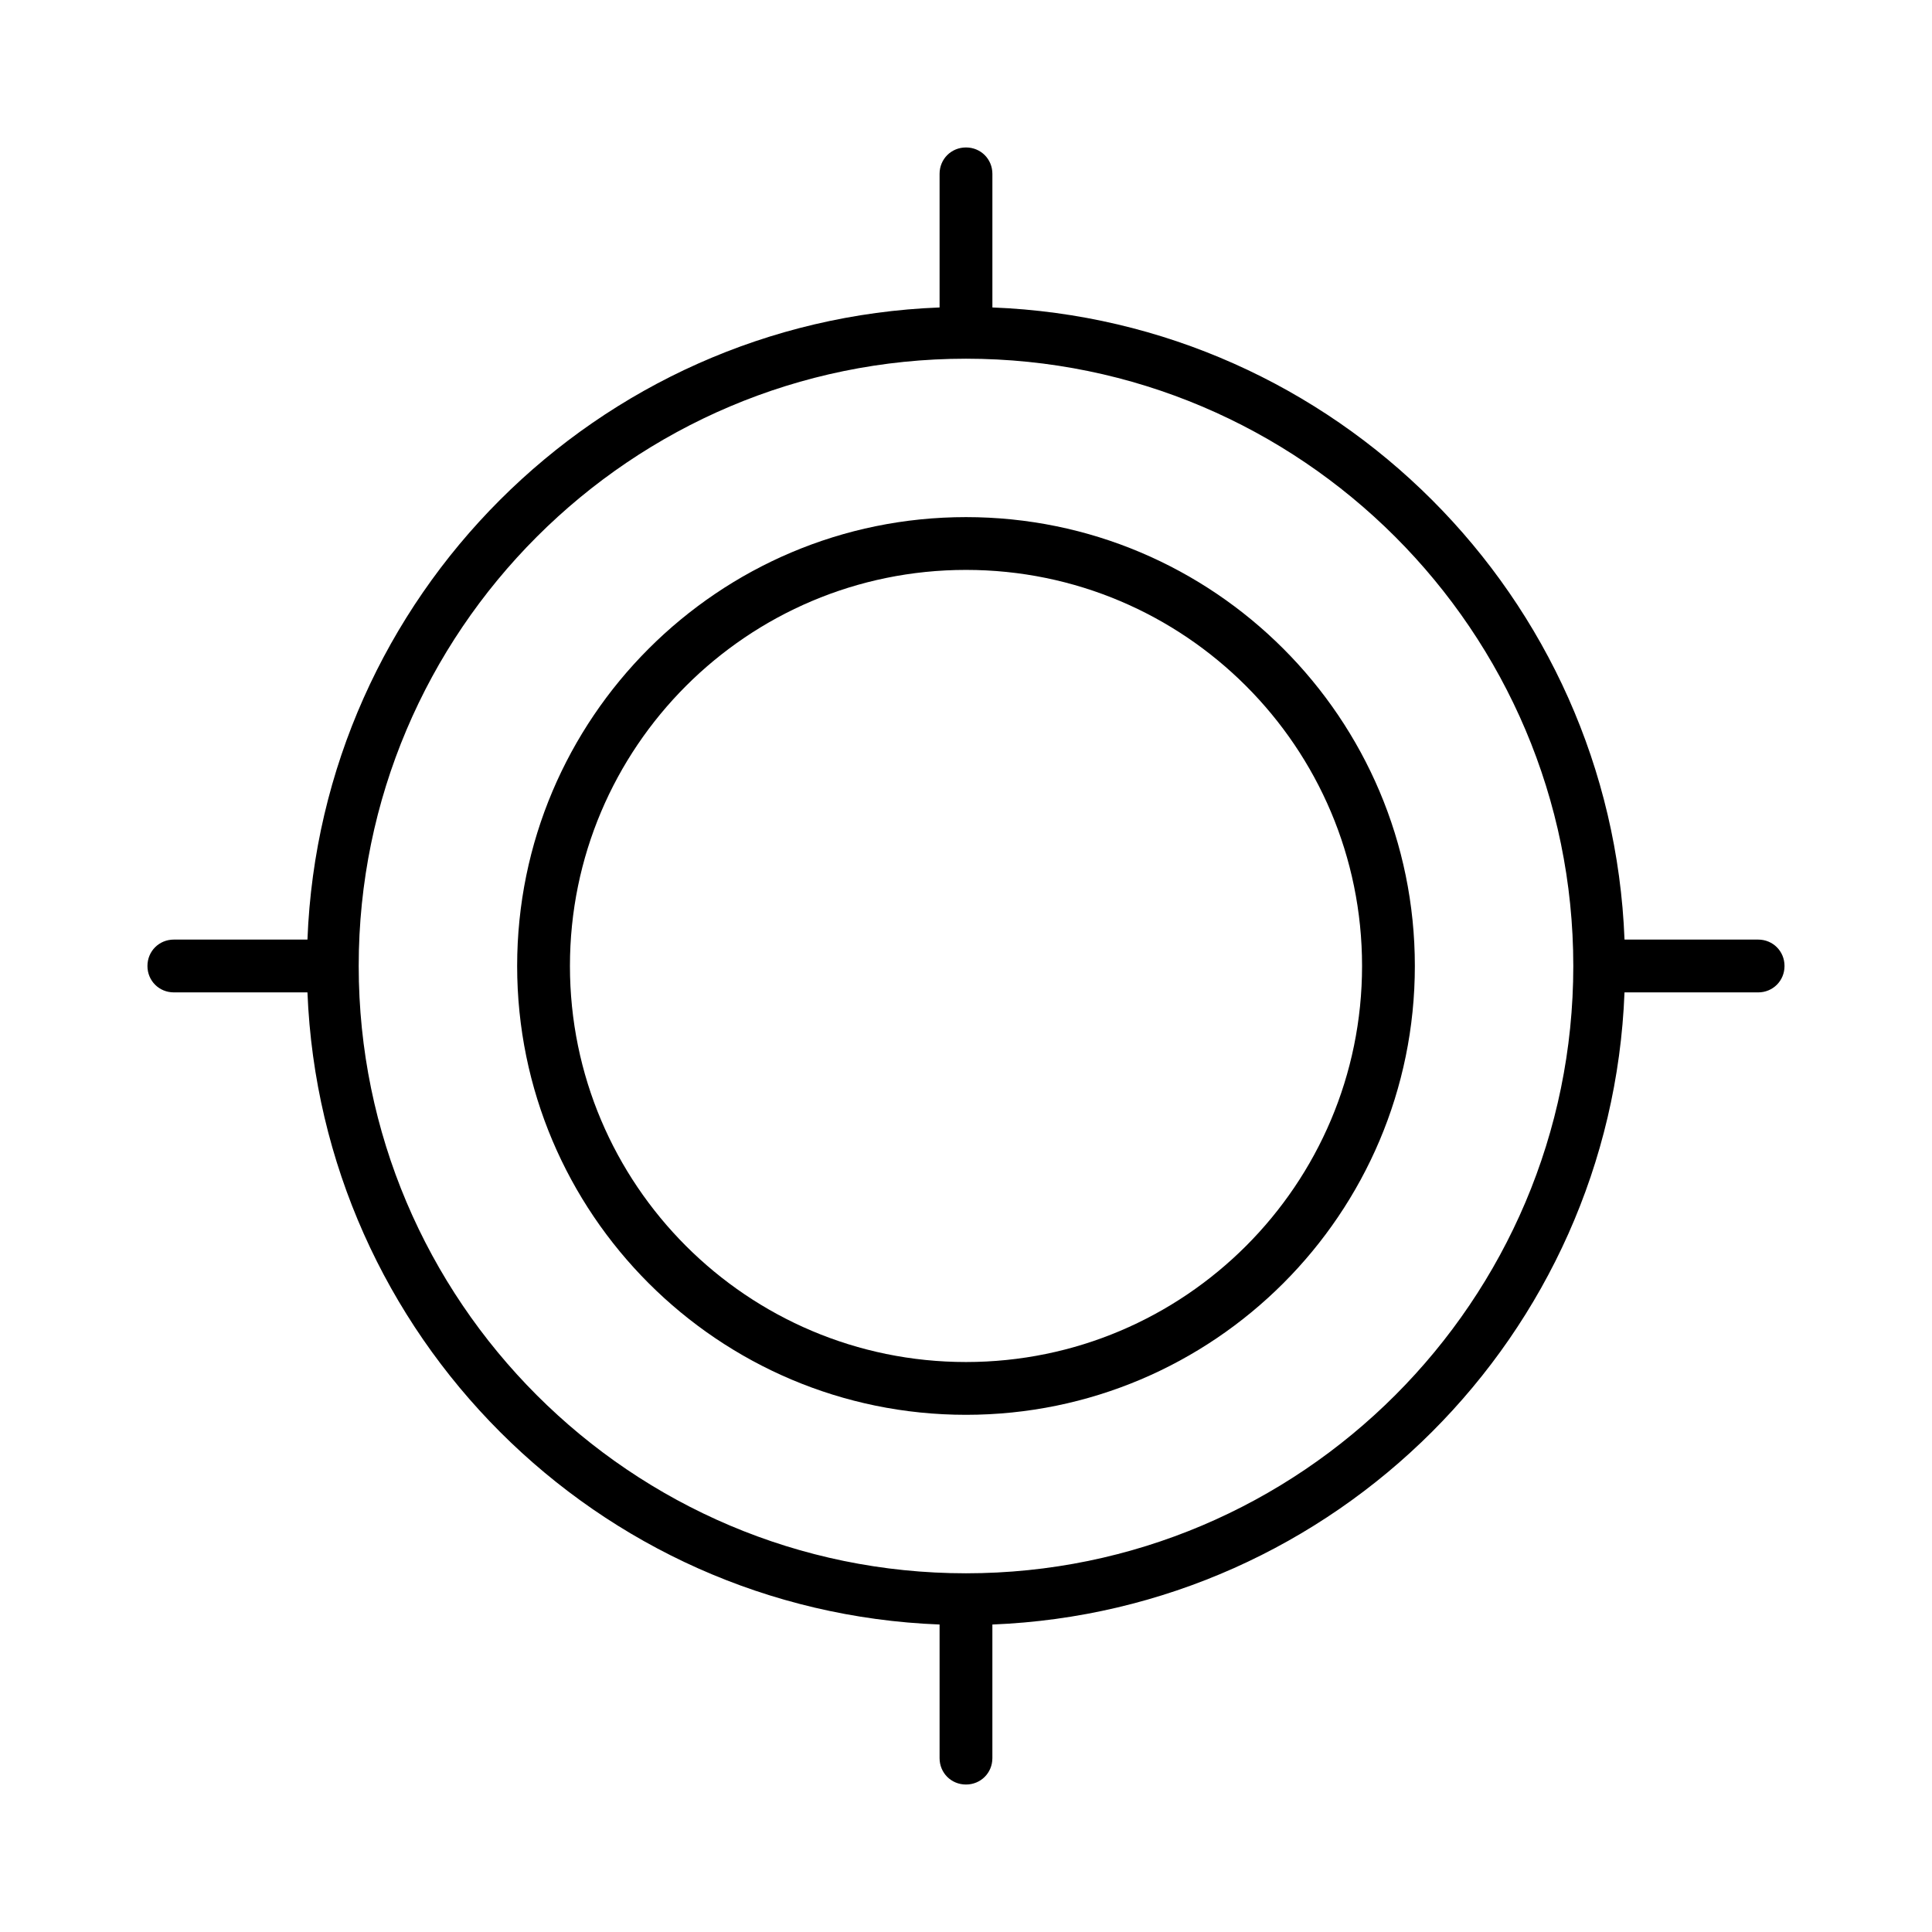
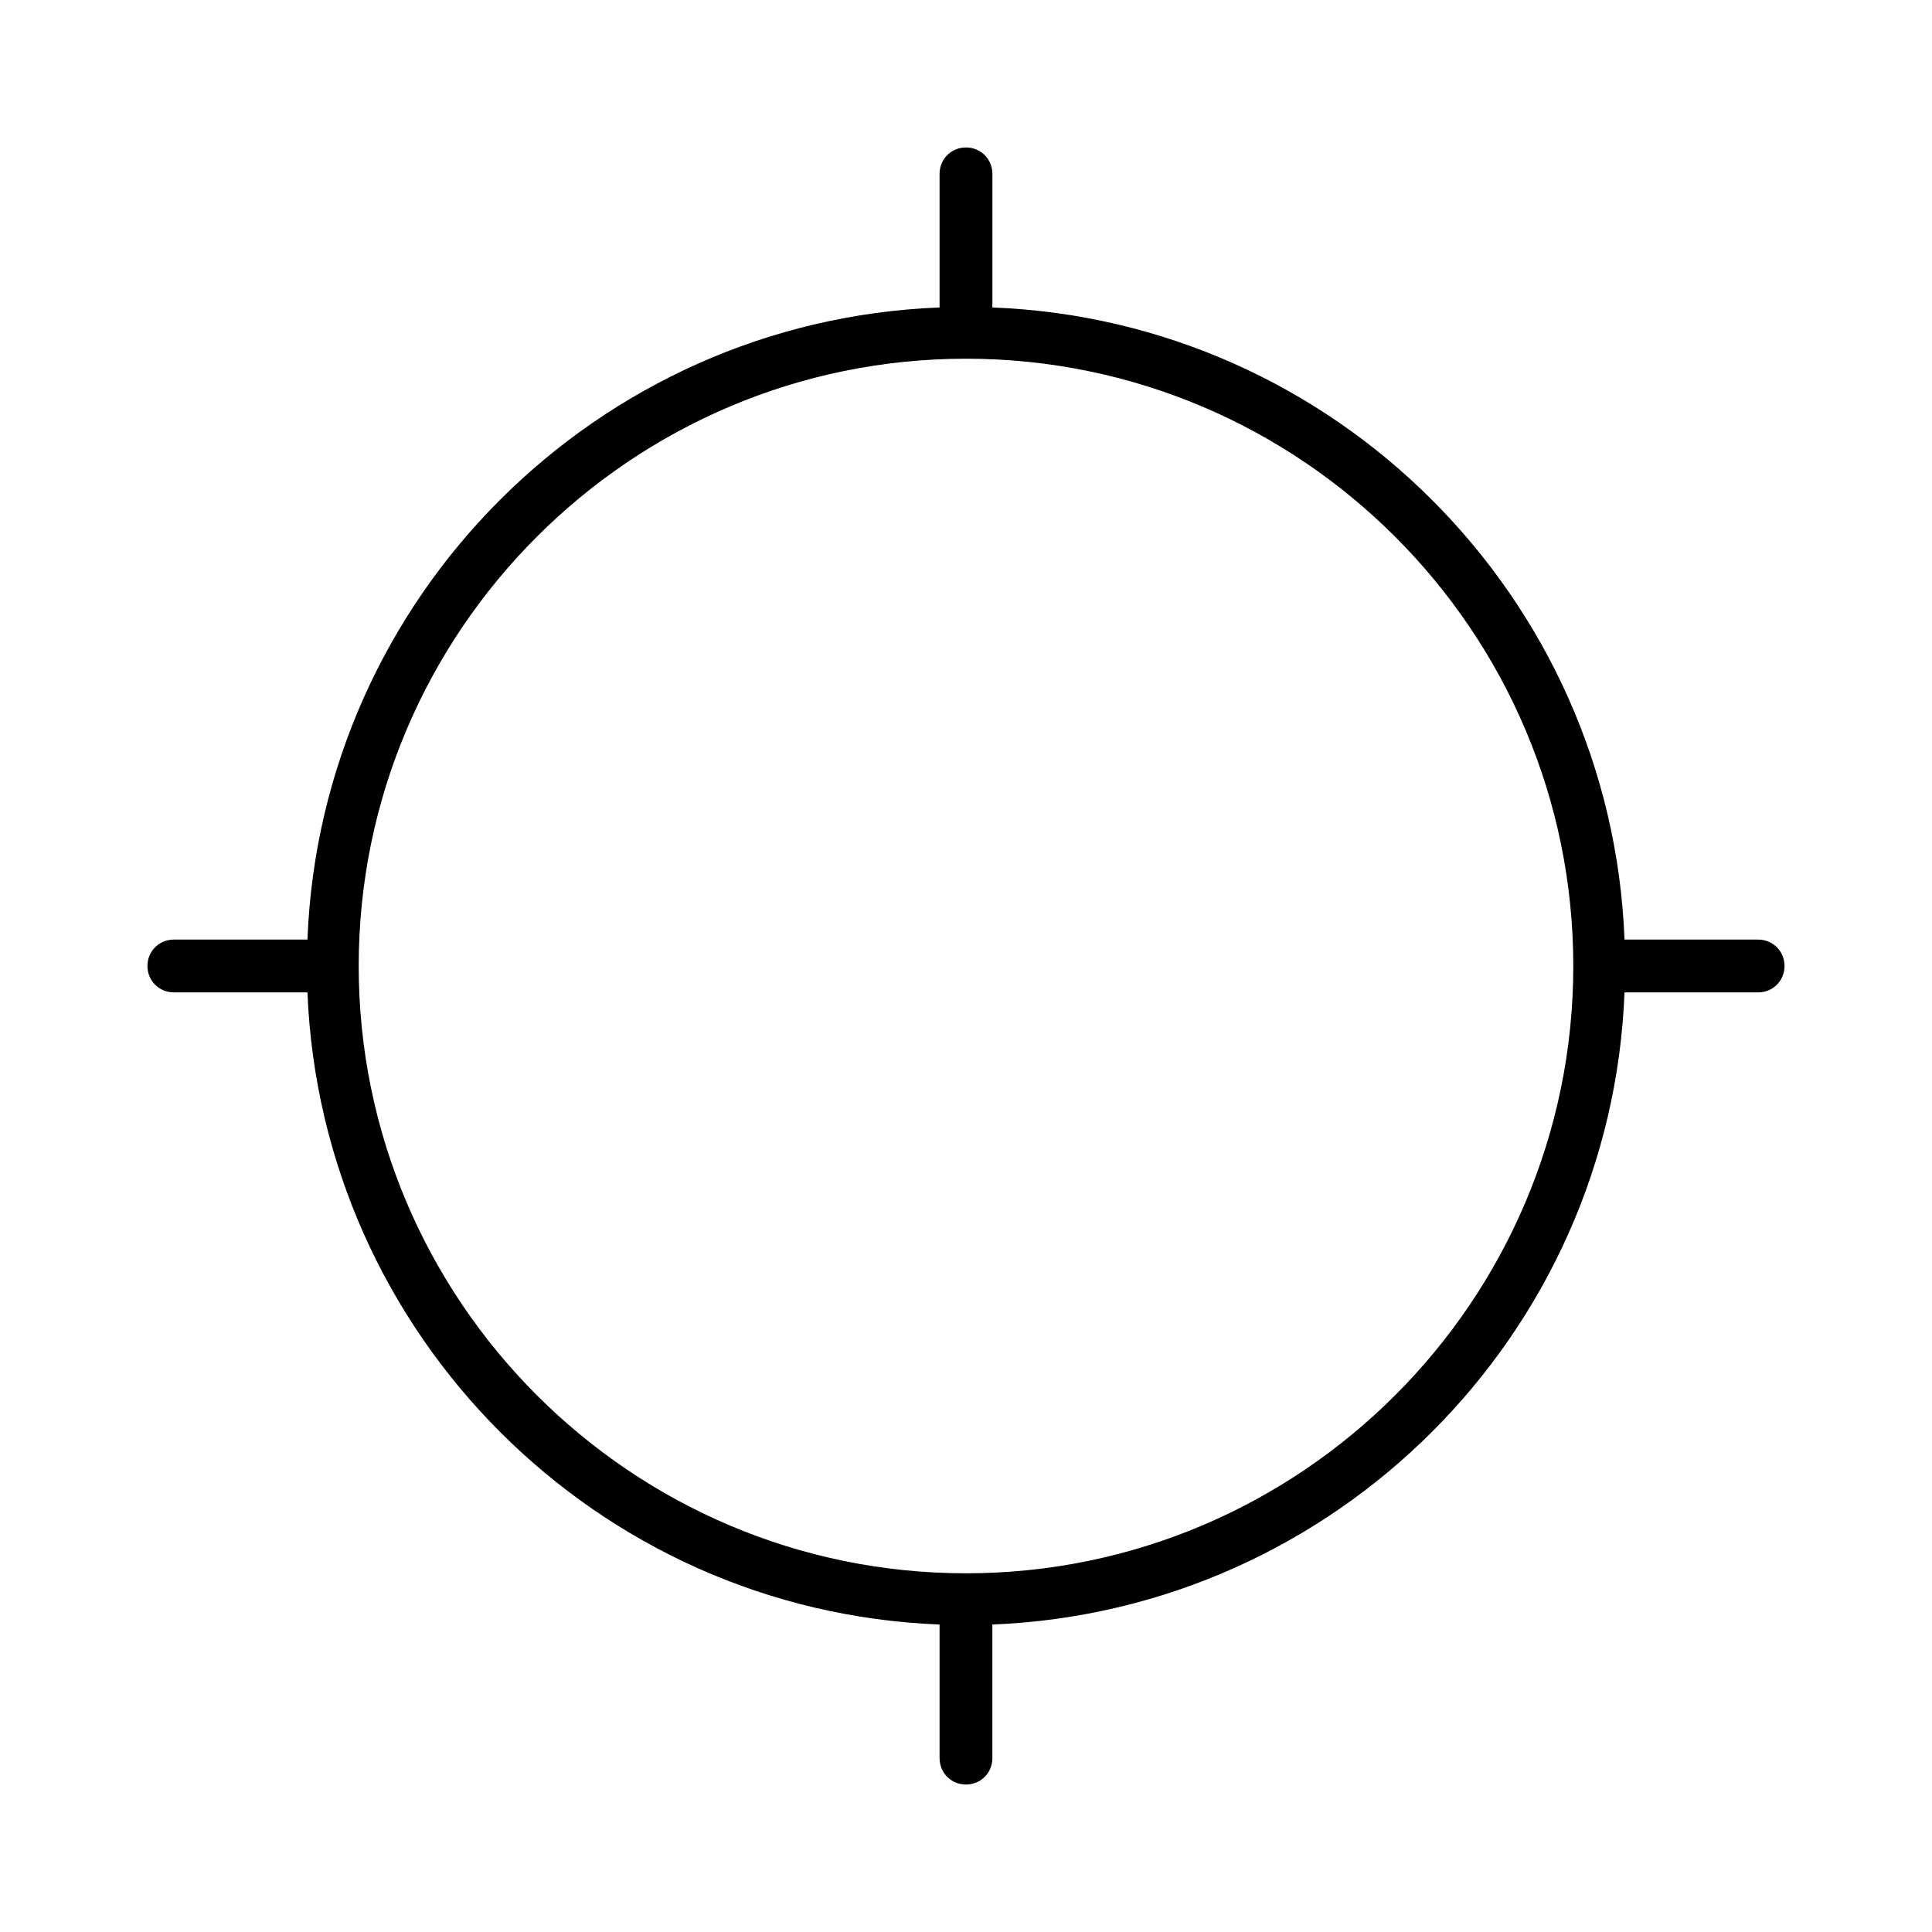
<svg xmlns="http://www.w3.org/2000/svg" fill="#000000" width="800px" height="800px" version="1.1" viewBox="144 144 512 512">
  <g>
    <path d="m609.92 393h-35.406c-3.496-90.824-76.691-164.02-167.52-167.52v-35.406c0-3.918-3.078-6.996-6.996-6.996-3.922 0-7 3.078-7 6.996v35.406c-90.824 3.5-164.02 76.691-167.52 167.52h-35.406c-3.918 0-6.996 3.078-6.996 6.996 0 3.918 3.078 6.996 6.996 6.996h35.406c3.637 90.824 76.691 164.02 167.52 167.52v35.41c0 3.918 3.078 6.996 6.996 6.996 3.918 0 6.996-3.078 6.996-6.996v-35.406c90.824-3.637 164.02-76.691 167.52-167.52h35.41c3.918 0 6.996-3.078 6.996-6.996 0.004-3.922-3.078-7-6.996-7zm-209.92 167.94c-88.727 0-160.94-72.211-160.94-160.94-0.004-88.727 72.211-160.94 160.94-160.94s160.94 72.211 160.94 160.94c0 88.73-72.211 160.94-160.94 160.94z" />
-     <path d="m400 281.04c-65.637 0-118.95 53.32-118.95 118.95 0 65.637 53.32 118.95 118.95 118.95 65.637 0 118.95-53.32 118.95-118.95 0-65.633-53.32-118.95-118.95-118.95zm0 223.91c-57.938 0-104.96-47.023-104.96-104.96s47.023-104.96 104.96-104.96 104.96 47.023 104.96 104.96c-0.004 57.941-47.023 104.96-104.96 104.96z" />
  </g>
</svg>